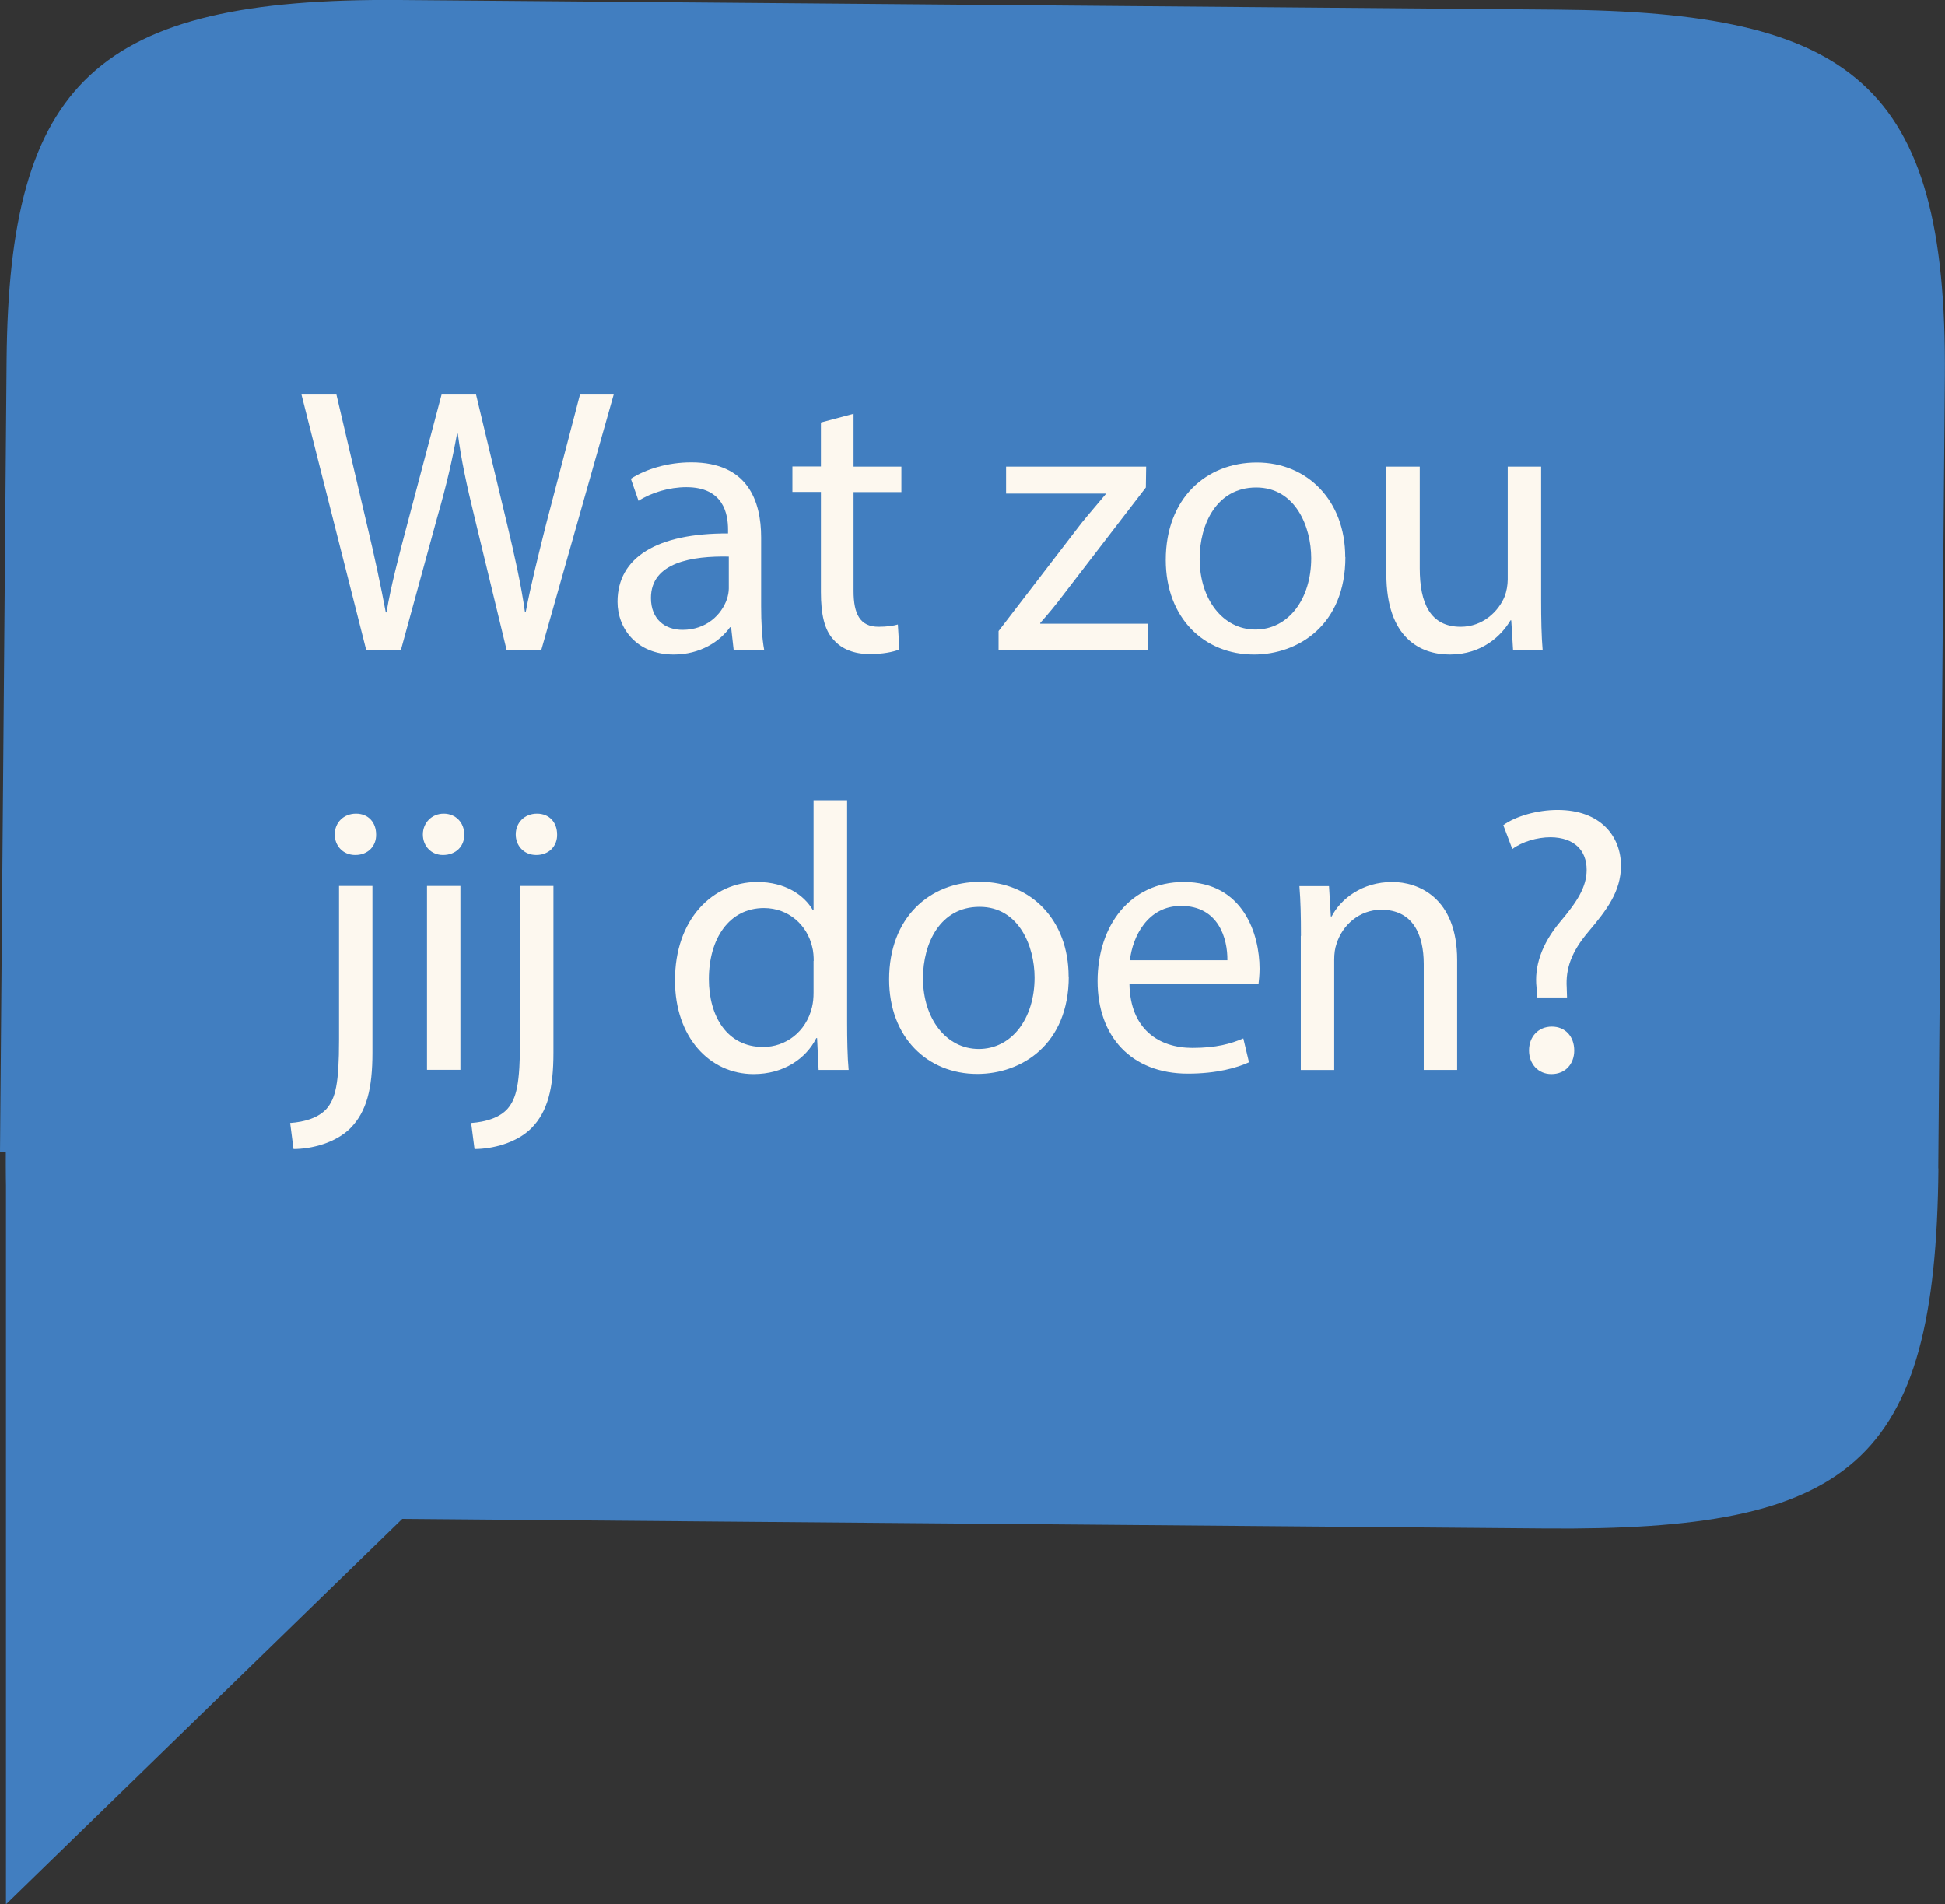
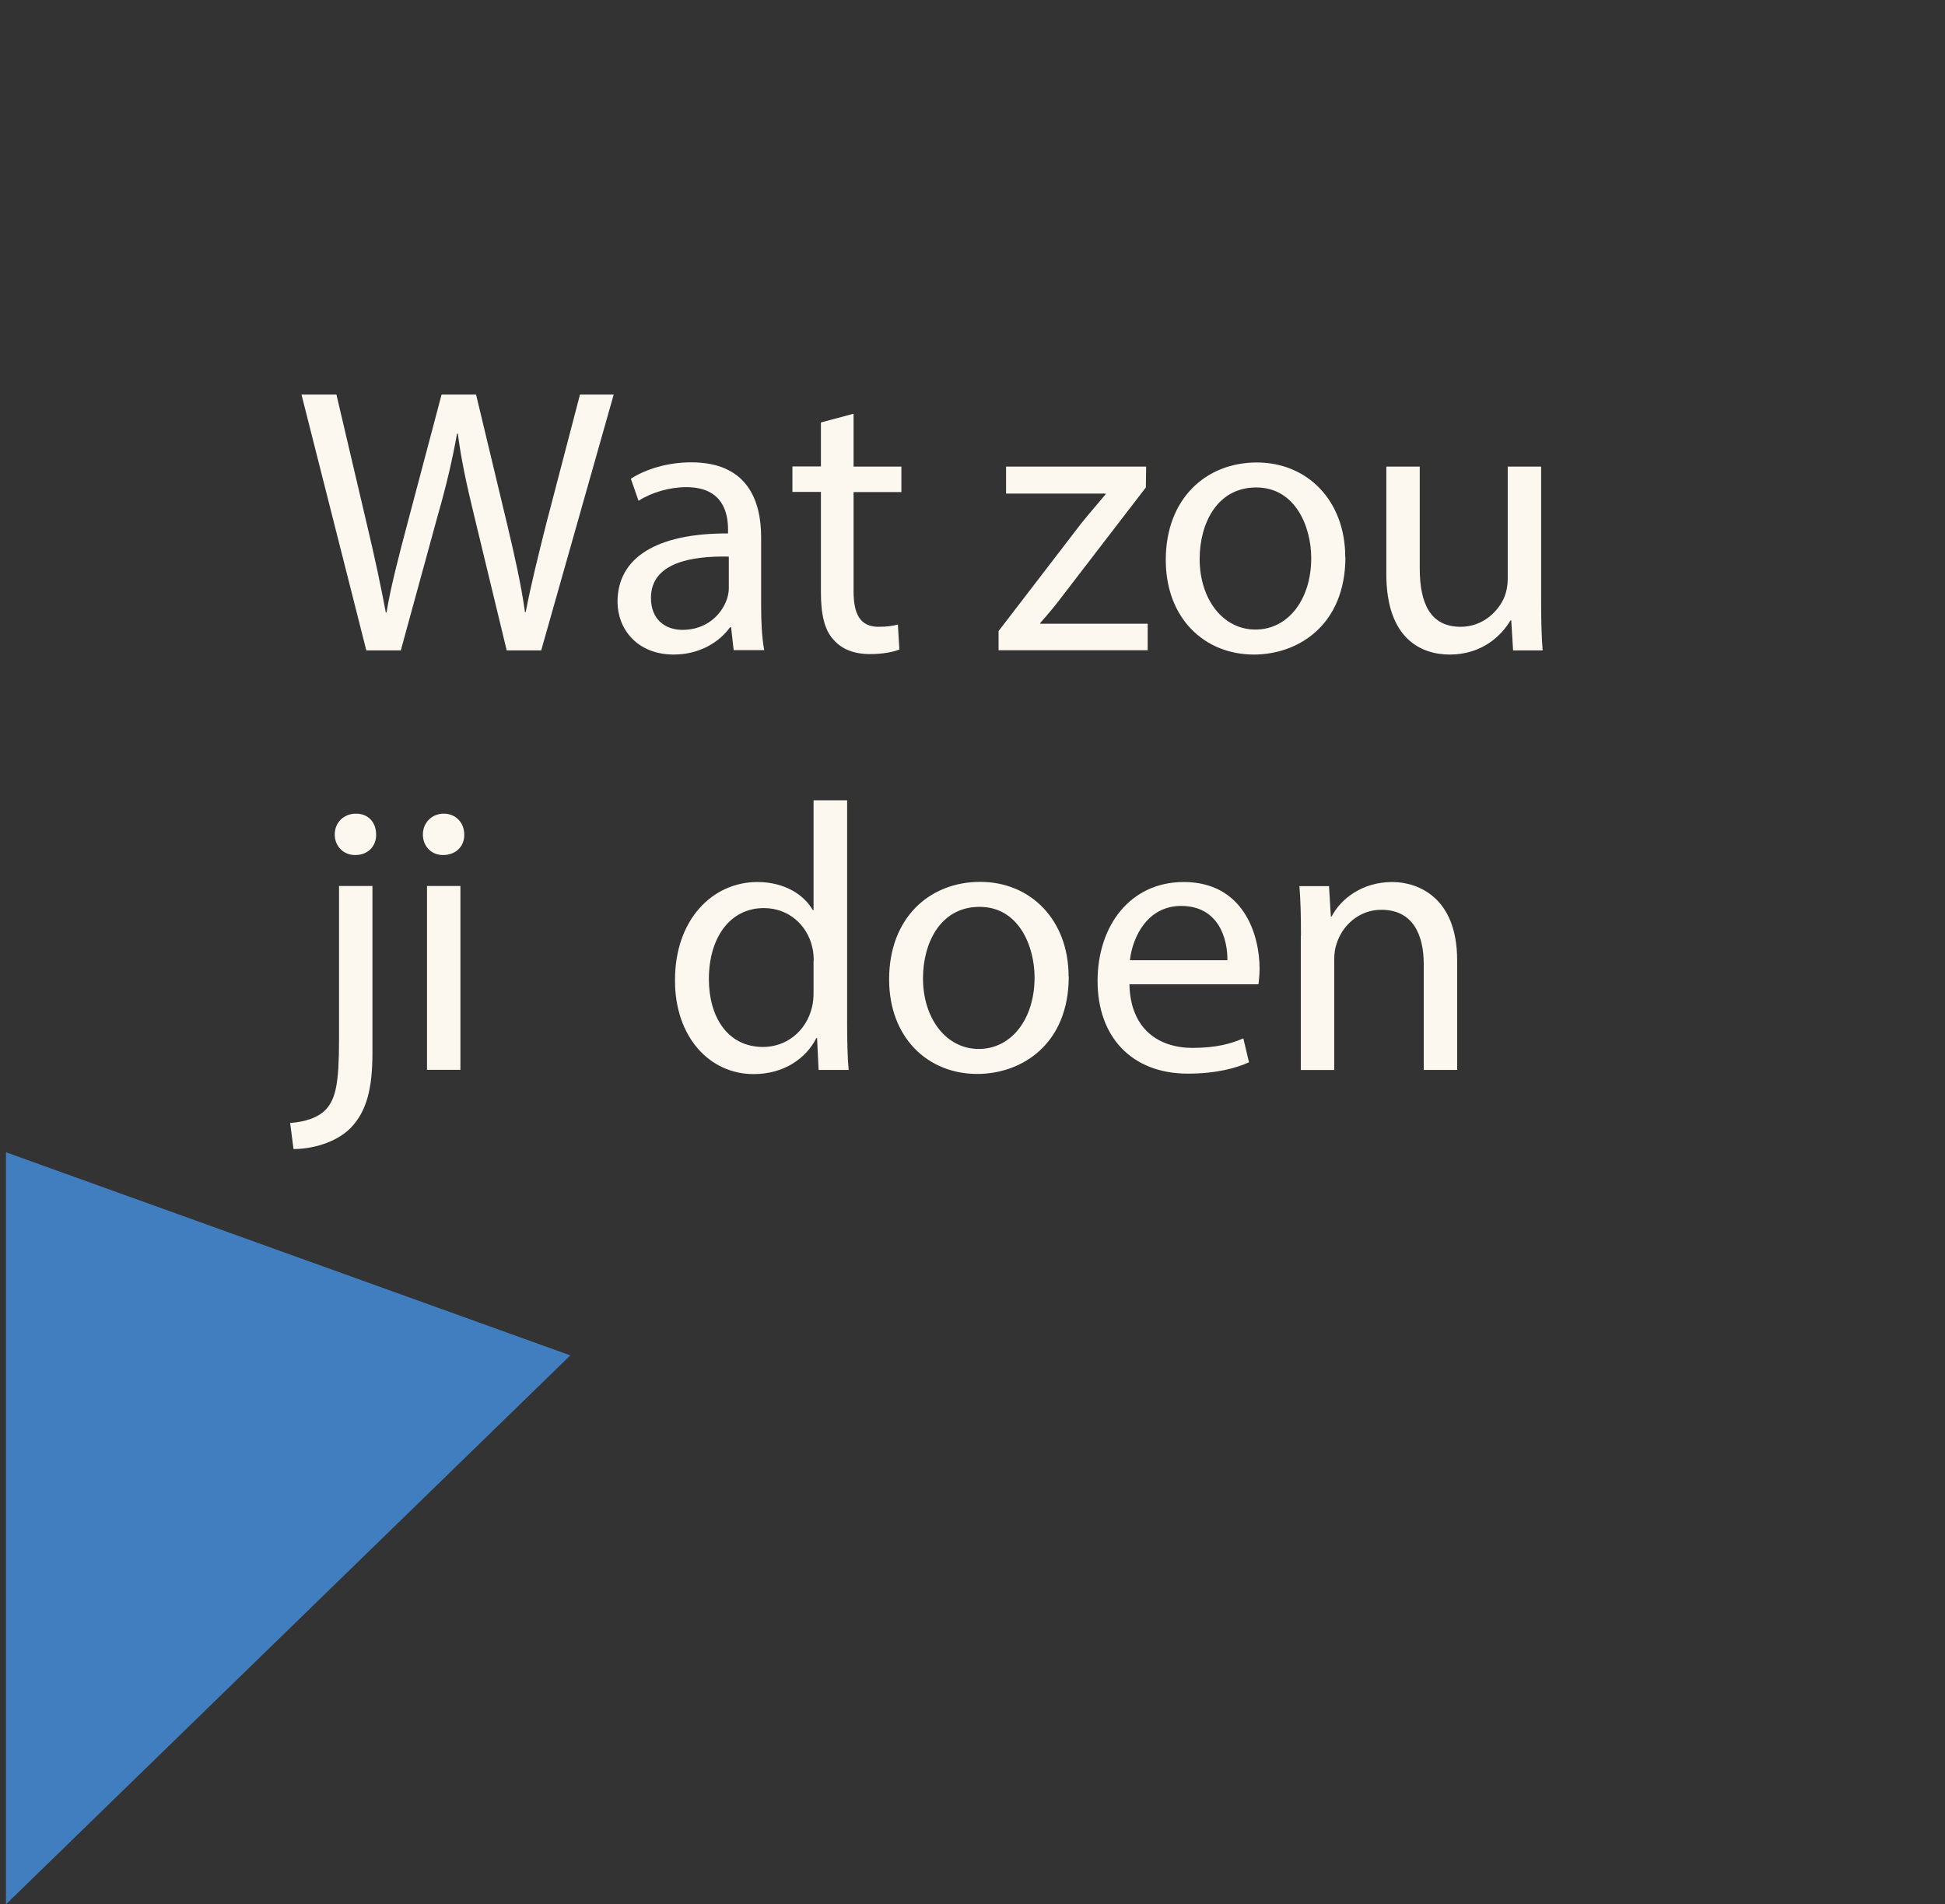
<svg xmlns="http://www.w3.org/2000/svg" id="Layer_2" data-name="Layer 2" viewBox="0 0 126.9 124.23">
  <rect x="0" y="0" width="126.9" height="124.23" fill="#333333" stroke="none" />
  <defs>
    <style>
      .cls-1 {
        fill: #417ec0;
      }

      .cls-1, .cls-2 {
        stroke-width: 0px;
      }

      .cls-2 {
        fill: #fdf8ef;
      }
    </style>
  </defs>
  <g id="Laag_1" data-name="Laag 1">
    <g>
      <g>
-         <path class="cls-1" d="M126.46,76.22l.43-51.67c.16-19.18-6.13-23.76-25.25-23.92L26.08,0C6.25-.16.59,5.41.43,23.49l-.43,51.67h.39c-.15,18.09,6.14,22.66,25.25,23.92l75.18.63c19.89.17,25.48-4.11,25.65-23.49Z" />
        <polyline class="cls-1" points=".39 75.17 .39 124.23 37.21 88.42" />
      </g>
      <g>
        <path class="cls-2" d="M23.9,42.43l-4.23-16.69h2.28l1.98,8.44c.5,2.08.94,4.16,1.24,5.77h.05c.27-1.66.79-3.64,1.36-5.79l2.23-8.42h2.25l2.03,8.47c.47,1.98.92,3.96,1.16,5.72h.05c.35-1.83.82-3.69,1.34-5.77l2.2-8.42h2.2l-4.73,16.69h-2.25l-2.1-8.69c-.52-2.13-.87-3.76-1.09-5.45h-.05c-.3,1.66-.67,3.29-1.29,5.45l-2.38,8.69h-2.25Z" />
        <path class="cls-2" d="M47.87,42.43l-.17-1.51h-.07c-.67.94-1.96,1.78-3.67,1.78-2.43,0-3.67-1.71-3.67-3.44,0-2.9,2.58-4.48,7.21-4.46v-.25c0-.99-.27-2.77-2.72-2.77-1.11,0-2.28.35-3.12.89l-.5-1.44c.99-.64,2.43-1.07,3.94-1.07,3.67,0,4.56,2.5,4.56,4.9v4.48c0,1.04.05,2.06.2,2.87h-1.98ZM47.55,36.31c-2.38-.05-5.08.37-5.08,2.7,0,1.41.94,2.08,2.06,2.08,1.56,0,2.55-.99,2.9-2.01.07-.22.12-.47.12-.69v-2.08Z" />
        <path class="cls-2" d="M55.69,27v3.44h3.12v1.66h-3.12v6.46c0,1.49.42,2.33,1.63,2.33.57,0,.99-.07,1.26-.15l.1,1.63c-.42.17-1.09.3-1.93.3-1.02,0-1.83-.32-2.35-.92-.62-.64-.84-1.71-.84-3.12v-6.54h-1.86v-1.66h1.86v-2.87l2.13-.57Z" />
        <path class="cls-2" d="M65.15,41.17l5.42-7.06c.52-.64,1.02-1.21,1.56-1.86v-.05h-6.49v-1.76h9.14l-.02,1.36-5.35,6.96c-.5.67-.99,1.26-1.54,1.88v.05h7.01v1.73h-9.73v-1.26Z" />
        <path class="cls-2" d="M87.78,36.34c0,4.43-3.07,6.36-5.97,6.36-3.24,0-5.75-2.38-5.75-6.17,0-4.01,2.63-6.36,5.94-6.36s5.77,2.5,5.77,6.17ZM78.27,36.46c0,2.62,1.51,4.61,3.64,4.61s3.64-1.96,3.64-4.66c0-2.03-1.02-4.61-3.59-4.61s-3.69,2.38-3.69,4.66Z" />
        <path class="cls-2" d="M100.55,39.16c0,1.24.02,2.33.1,3.27h-1.93l-.12-1.96h-.05c-.57.97-1.83,2.23-3.96,2.23-1.88,0-4.14-1.04-4.14-5.25v-7.01h2.18v6.64c0,2.28.69,3.81,2.67,3.81,1.46,0,2.48-1.02,2.87-1.98.12-.32.2-.72.2-1.11v-7.36h2.18v8.72Z" />
        <path class="cls-2" d="M18.92,73.26c.99-.07,1.86-.35,2.38-.92.59-.69.82-1.63.82-4.51v-10.03h2.18v10.87c0,2.33-.37,3.84-1.44,4.93-.97.97-2.55,1.36-3.71,1.36l-.22-1.71ZM24.54,54.44c.02.72-.5,1.34-1.36,1.34-.82,0-1.34-.62-1.34-1.34,0-.77.57-1.36,1.39-1.36s1.31.59,1.31,1.36Z" />
        <path class="cls-2" d="M30.29,54.44c.02.74-.52,1.34-1.39,1.34-.77,0-1.31-.59-1.31-1.34s.57-1.36,1.36-1.36,1.34.59,1.34,1.36ZM27.86,69.79v-11.99h2.18v11.99h-2.18Z" />
-         <path class="cls-2" d="M30.73,73.26c.99-.07,1.86-.35,2.38-.92.59-.69.82-1.63.82-4.51v-10.03h2.18v10.87c0,2.33-.37,3.84-1.44,4.93-.97.97-2.55,1.36-3.71,1.36l-.22-1.71ZM36.35,54.44c.02.72-.5,1.34-1.36,1.34-.82,0-1.34-.62-1.34-1.34,0-.77.57-1.36,1.39-1.36s1.31.59,1.31,1.36Z" />
        <path class="cls-2" d="M55.27,52.21v14.49c0,1.07.02,2.28.1,3.1h-1.96l-.1-2.08h-.05c-.67,1.34-2.13,2.35-4.09,2.35-2.9,0-5.13-2.45-5.13-6.09-.02-3.99,2.45-6.44,5.37-6.44,1.83,0,3.07.87,3.62,1.83h.05v-7.16h2.18ZM53.09,62.69c0-.27-.02-.64-.1-.92-.32-1.39-1.51-2.53-3.15-2.53-2.25,0-3.59,1.98-3.59,4.63,0,2.43,1.19,4.43,3.54,4.43,1.46,0,2.8-.97,3.19-2.6.07-.3.1-.59.1-.94v-2.08Z" />
        <path class="cls-2" d="M69.73,63.7c0,4.43-3.07,6.36-5.97,6.36-3.24,0-5.75-2.38-5.75-6.17,0-4.01,2.63-6.36,5.94-6.36s5.77,2.5,5.77,6.17ZM60.22,63.82c0,2.62,1.51,4.61,3.64,4.61s3.64-1.96,3.64-4.66c0-2.03-1.02-4.61-3.59-4.61s-3.69,2.38-3.69,4.66Z" />
        <path class="cls-2" d="M73.69,64.2c.05,2.95,1.93,4.16,4.11,4.16,1.56,0,2.5-.27,3.32-.62l.37,1.56c-.77.35-2.08.74-3.99.74-3.69,0-5.89-2.43-5.89-6.04s2.13-6.46,5.62-6.46c3.91,0,4.95,3.44,4.95,5.65,0,.45-.05.79-.07,1.02h-8.42ZM80.08,62.64c.02-1.39-.57-3.54-3.02-3.54-2.2,0-3.17,2.03-3.34,3.54h6.36Z" />
        <path class="cls-2" d="M84.88,61.05c0-1.24-.02-2.25-.1-3.24h1.93l.12,1.98h.05c.59-1.14,1.98-2.25,3.96-2.25,1.66,0,4.23.99,4.23,5.1v7.16h-2.18v-6.91c0-1.93-.72-3.54-2.77-3.54-1.44,0-2.55,1.02-2.92,2.23-.1.27-.15.64-.15,1.01v7.21h-2.18v-8.74Z" />
-         <path class="cls-2" d="M100.3,65.06l-.05-.64c-.15-1.34.3-2.8,1.54-4.28,1.11-1.31,1.73-2.28,1.73-3.39,0-1.26-.79-2.11-2.35-2.13-.89,0-1.88.3-2.5.77l-.59-1.56c.82-.59,2.23-.99,3.54-.99,2.85,0,4.14,1.76,4.14,3.64,0,1.68-.94,2.9-2.13,4.31-1.09,1.29-1.49,2.38-1.41,3.64l.02.64h-1.93ZM99.76,68.53c0-.92.62-1.56,1.49-1.56s1.46.64,1.46,1.56c0,.87-.57,1.54-1.49,1.54-.87,0-1.46-.67-1.46-1.54Z" />
      </g>
    </g>
  </g>
</svg>